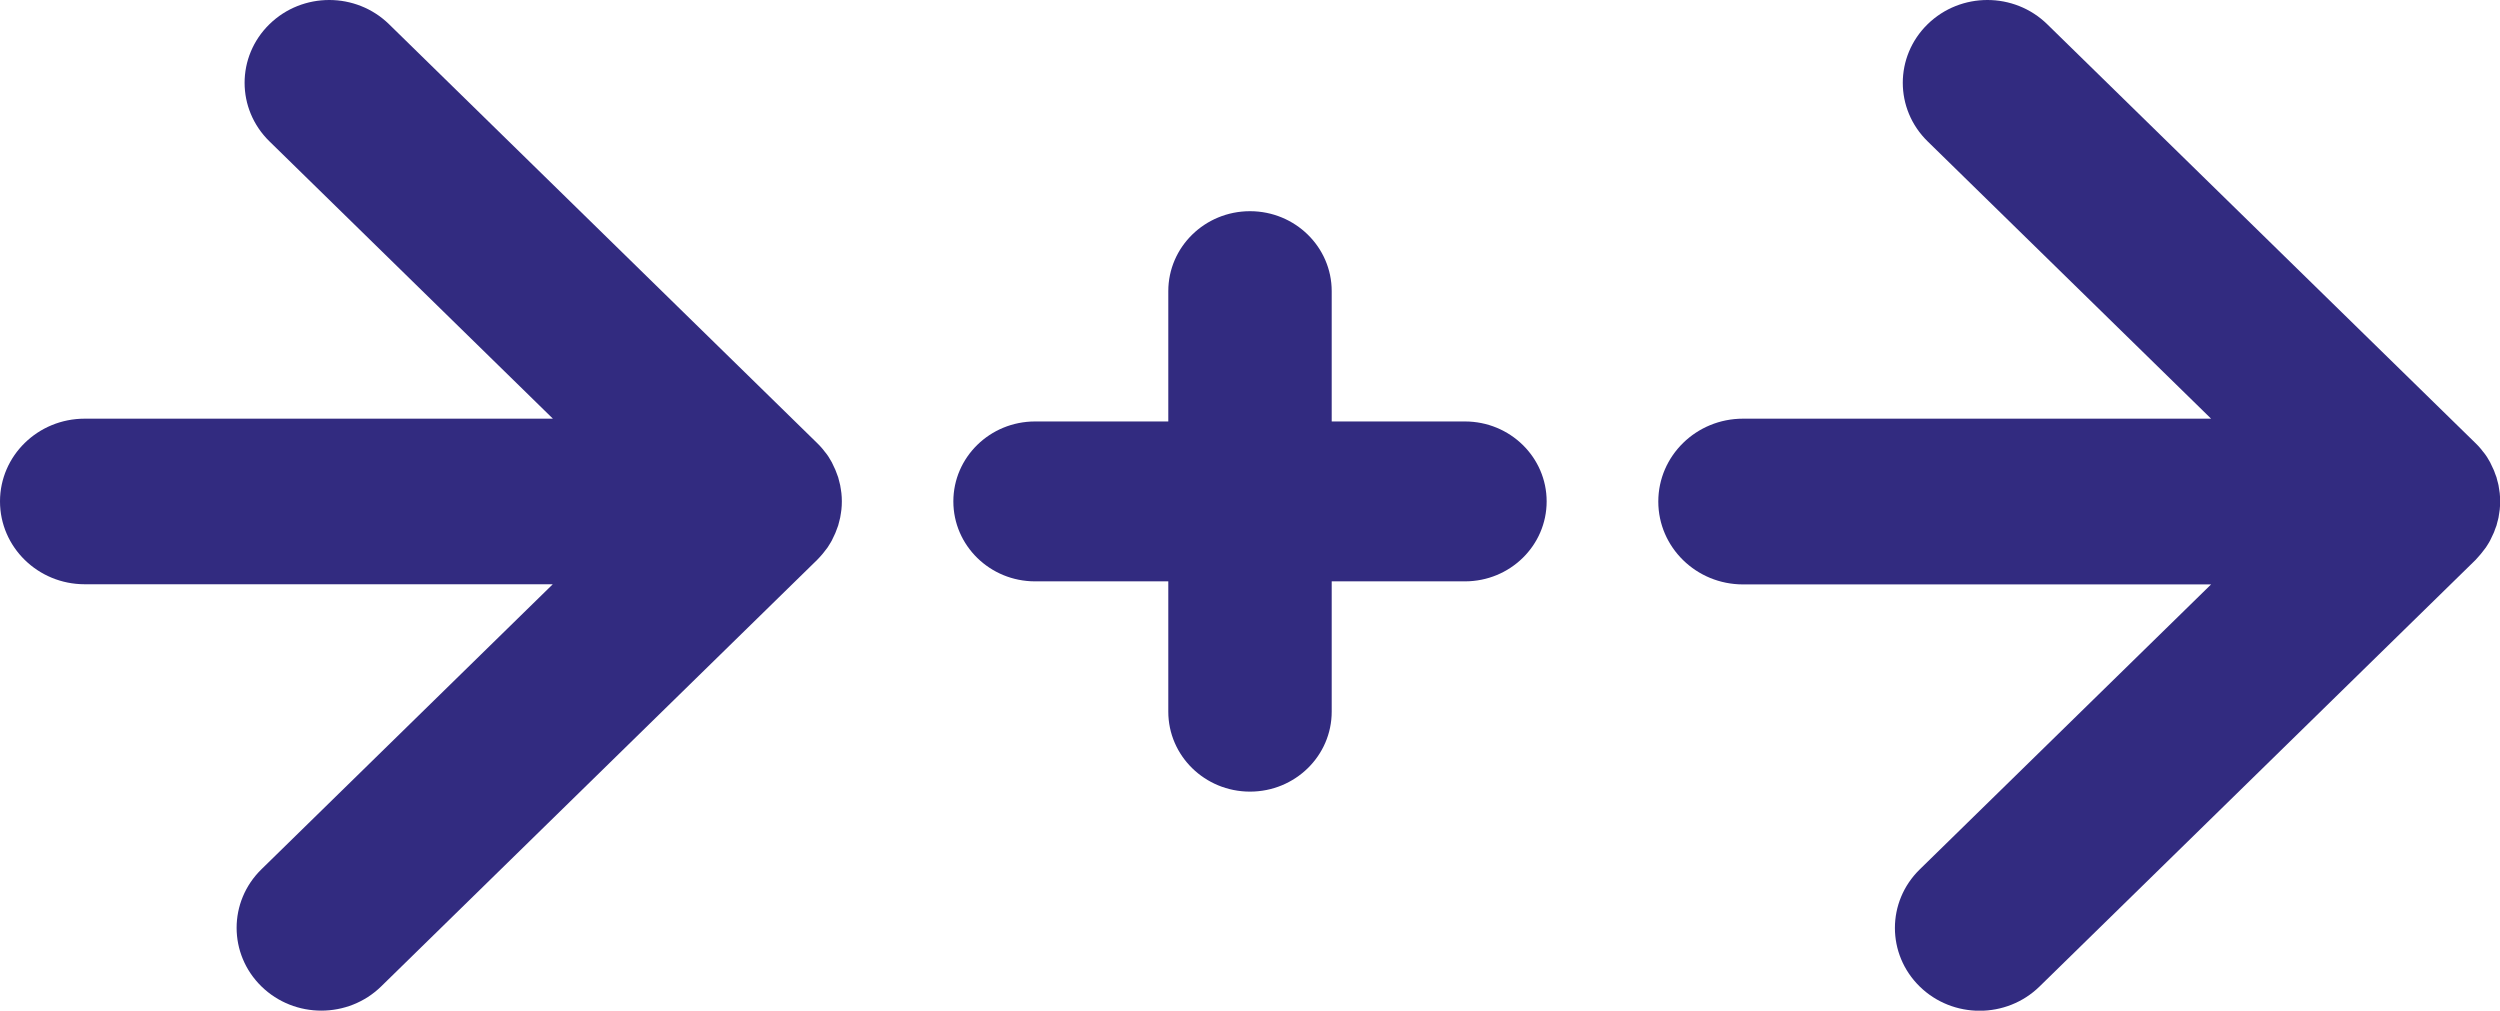
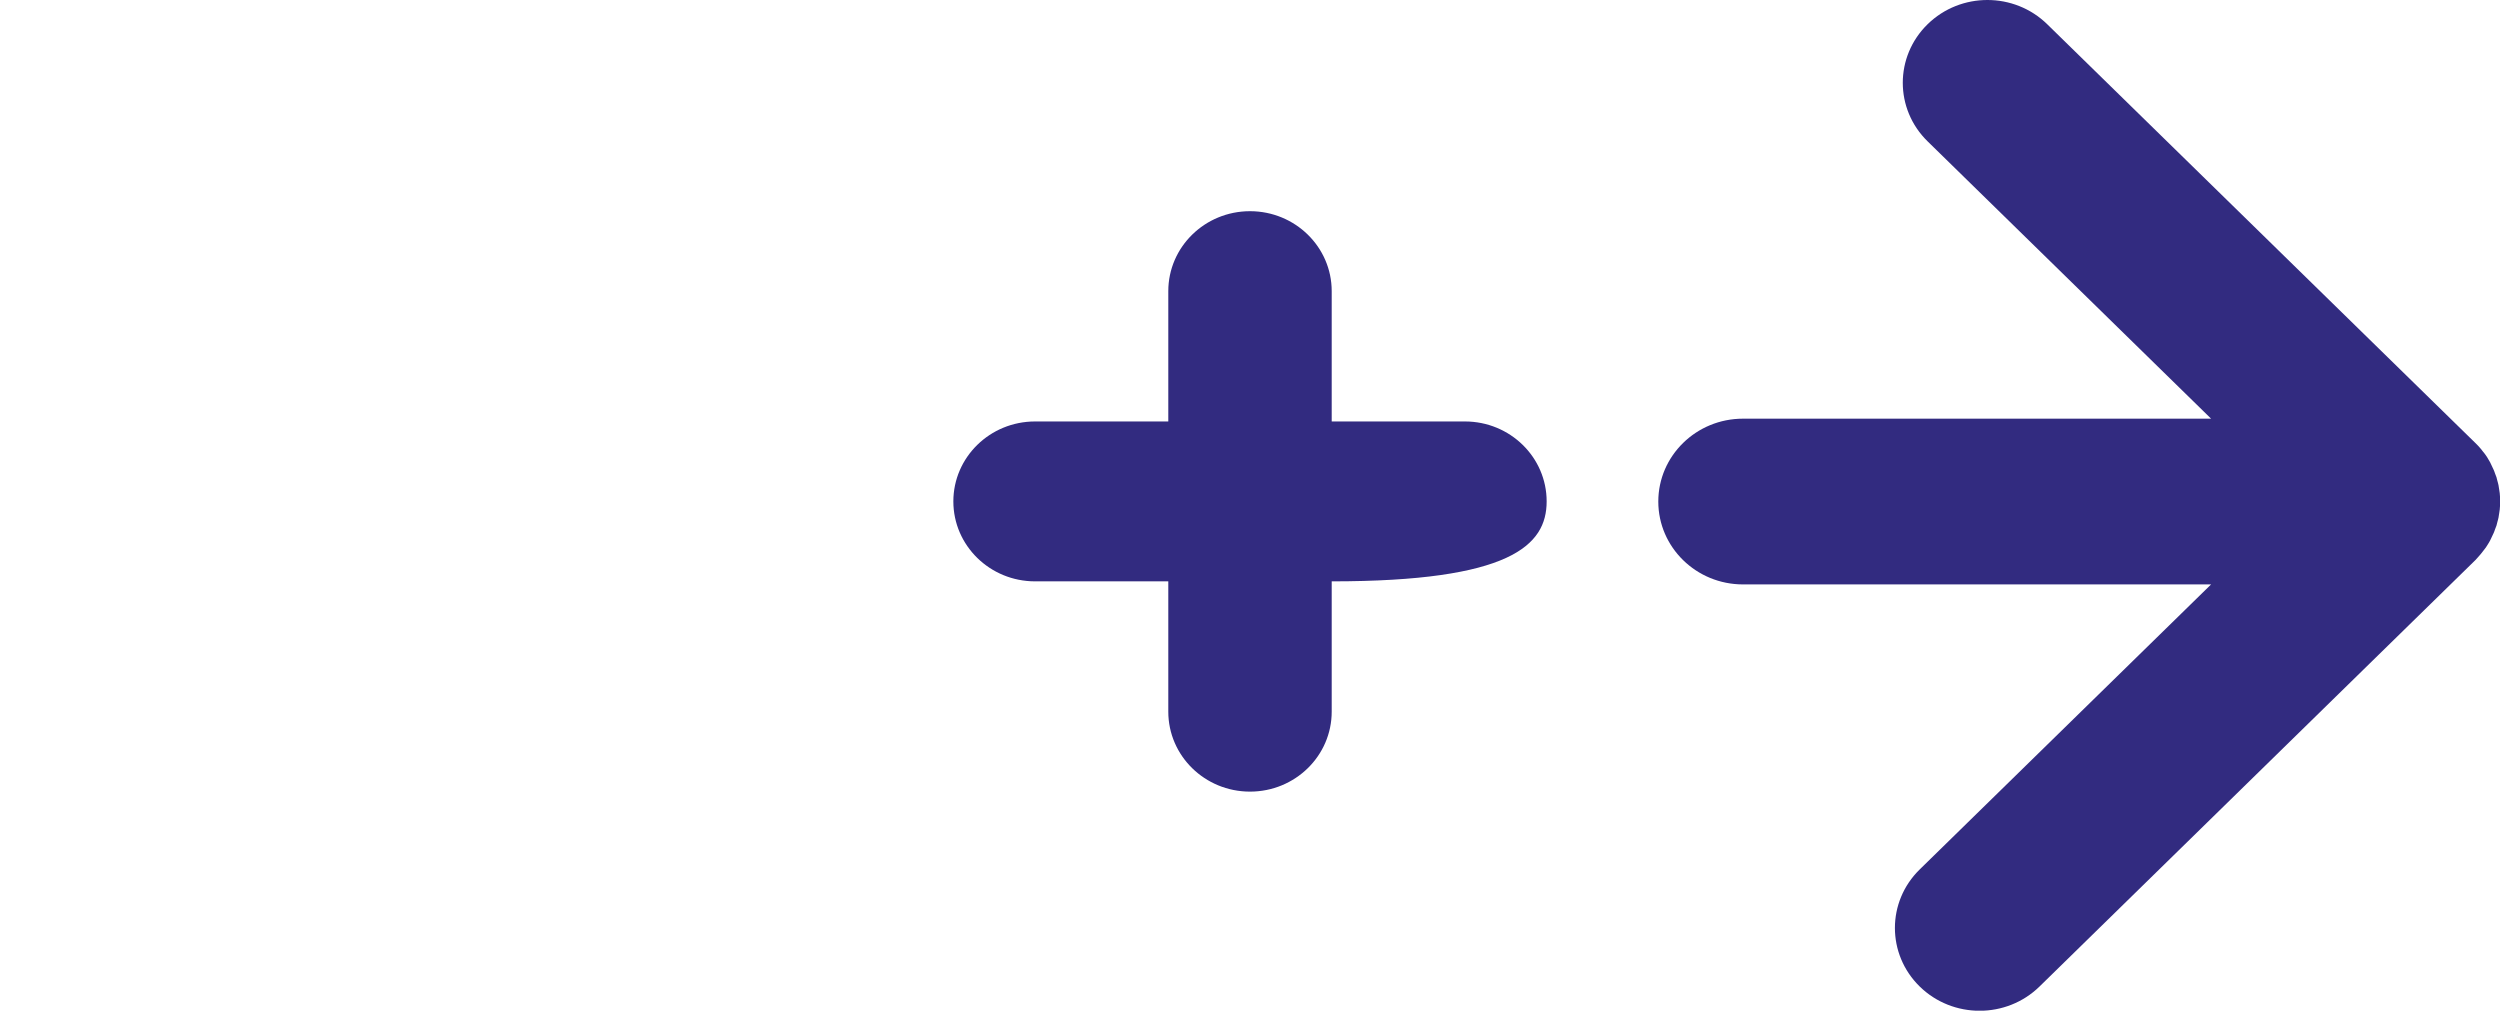
<svg xmlns="http://www.w3.org/2000/svg" width="94" height="38" viewBox="0 0 94 38" fill="none">
  <g clip-path="url(#clip0_3964_826)">
-     <path d="M30.929 20.827C30.96 20.792 30.98 20.757 31.011 20.722C31.046 20.677 31.082 20.633 31.118 20.583C31.148 20.538 31.174 20.493 31.199 20.453C31.225 20.408 31.255 20.368 31.276 20.323C31.301 20.279 31.321 20.229 31.342 20.184C31.362 20.139 31.388 20.094 31.408 20.044C31.428 20 31.444 19.955 31.459 19.91C31.479 19.86 31.495 19.81 31.515 19.76C31.53 19.715 31.541 19.671 31.551 19.621C31.566 19.566 31.581 19.516 31.591 19.461C31.602 19.406 31.607 19.356 31.617 19.302C31.622 19.257 31.632 19.207 31.637 19.162C31.648 19.062 31.653 18.963 31.653 18.863C31.653 18.858 31.653 18.858 31.653 18.853C31.653 18.848 31.653 18.848 31.653 18.843C31.653 18.743 31.648 18.644 31.637 18.544C31.632 18.494 31.622 18.449 31.617 18.404C31.607 18.349 31.602 18.295 31.591 18.245C31.581 18.19 31.566 18.14 31.551 18.085C31.541 18.04 31.53 17.995 31.515 17.946C31.5 17.896 31.479 17.846 31.459 17.796C31.444 17.751 31.428 17.706 31.408 17.662C31.388 17.617 31.367 17.572 31.342 17.522C31.321 17.477 31.296 17.427 31.276 17.382C31.25 17.337 31.225 17.298 31.199 17.253C31.174 17.208 31.148 17.163 31.118 17.123C31.087 17.073 31.046 17.029 31.011 16.984C30.985 16.949 30.96 16.914 30.929 16.879C30.863 16.799 30.791 16.724 30.715 16.65L14.629 0.912C13.386 -0.304 11.373 -0.304 10.13 0.912C8.886 2.129 8.886 4.098 10.13 5.314L20.789 15.742H3.185C1.427 15.742 0 17.133 0 18.853C0 20.573 1.427 21.968 3.185 21.968H20.784L9.829 32.686C8.586 33.902 8.586 35.871 9.829 37.088C10.451 37.696 11.266 38 12.081 38C12.896 38 13.712 37.696 14.333 37.088L30.72 21.056C30.791 20.982 30.863 20.907 30.929 20.827Z" fill="#322B80" />
    <path d="M93.281 20.827C93.312 20.792 93.332 20.757 93.363 20.722C93.399 20.677 93.434 20.633 93.47 20.583C93.501 20.538 93.526 20.493 93.552 20.453C93.577 20.408 93.608 20.368 93.628 20.323C93.653 20.279 93.674 20.229 93.694 20.184C93.715 20.139 93.74 20.094 93.76 20.044C93.781 20 93.796 19.955 93.811 19.91C93.832 19.86 93.847 19.81 93.868 19.76C93.883 19.715 93.893 19.671 93.903 19.621C93.918 19.566 93.934 19.516 93.944 19.461C93.954 19.406 93.959 19.356 93.969 19.302C93.975 19.257 93.985 19.207 93.99 19.162C94 19.062 94.005 18.963 94.005 18.863C94.005 18.858 94.005 18.858 94.005 18.853C94.005 18.848 94.005 18.848 94.005 18.843C94.005 18.743 94 18.644 93.99 18.544C93.985 18.494 93.975 18.449 93.969 18.404C93.959 18.349 93.954 18.295 93.944 18.245C93.934 18.19 93.918 18.14 93.903 18.085C93.893 18.04 93.883 17.995 93.868 17.946C93.852 17.896 93.832 17.846 93.811 17.796C93.796 17.751 93.781 17.706 93.76 17.662C93.74 17.617 93.72 17.572 93.694 17.522C93.674 17.477 93.648 17.427 93.628 17.382C93.603 17.337 93.577 17.298 93.552 17.253C93.526 17.208 93.501 17.163 93.47 17.123C93.439 17.073 93.399 17.029 93.363 16.984C93.338 16.949 93.312 16.914 93.281 16.879C93.215 16.799 93.144 16.724 93.067 16.65L76.976 0.912C75.733 -0.304 73.72 -0.304 72.477 0.912C71.234 2.129 71.234 4.098 72.477 5.314L83.137 15.742H65.537C63.779 15.742 62.352 17.138 62.352 18.858C62.352 20.578 63.779 21.974 65.537 21.974H83.137L72.181 32.691C70.938 33.907 70.938 35.876 72.181 37.093C72.803 37.701 73.618 38.005 74.434 38.005C75.249 38.005 76.064 37.701 76.686 37.093L93.073 21.061C93.144 20.982 93.215 20.907 93.281 20.827Z" fill="#322B80" />
-     <path d="M55.081 15.847H50.072V10.947C50.072 9.287 48.697 7.941 47 7.941C45.303 7.941 43.928 9.287 43.928 10.947V15.847H38.919C37.222 15.847 35.846 17.193 35.846 18.853C35.846 20.513 37.222 21.859 38.919 21.859H43.928V26.759C43.928 28.419 45.303 29.765 47 29.765C48.697 29.765 50.072 28.419 50.072 26.759V21.859H55.081C56.778 21.859 58.154 20.513 58.154 18.853C58.154 17.193 56.778 15.847 55.081 15.847Z" fill="#322B80" />
+     <path d="M55.081 15.847H50.072V10.947C50.072 9.287 48.697 7.941 47 7.941C45.303 7.941 43.928 9.287 43.928 10.947V15.847H38.919C37.222 15.847 35.846 17.193 35.846 18.853C35.846 20.513 37.222 21.859 38.919 21.859H43.928V26.759C43.928 28.419 45.303 29.765 47 29.765C48.697 29.765 50.072 28.419 50.072 26.759V21.859C56.778 21.859 58.154 20.513 58.154 18.853C58.154 17.193 56.778 15.847 55.081 15.847Z" fill="#322B80" />
  </g>
  <defs>
    <clipPath id="clip0_3964_826">
      <rect width="94" height="38" fill="white" />
    </clipPath>
  </defs>
</svg>